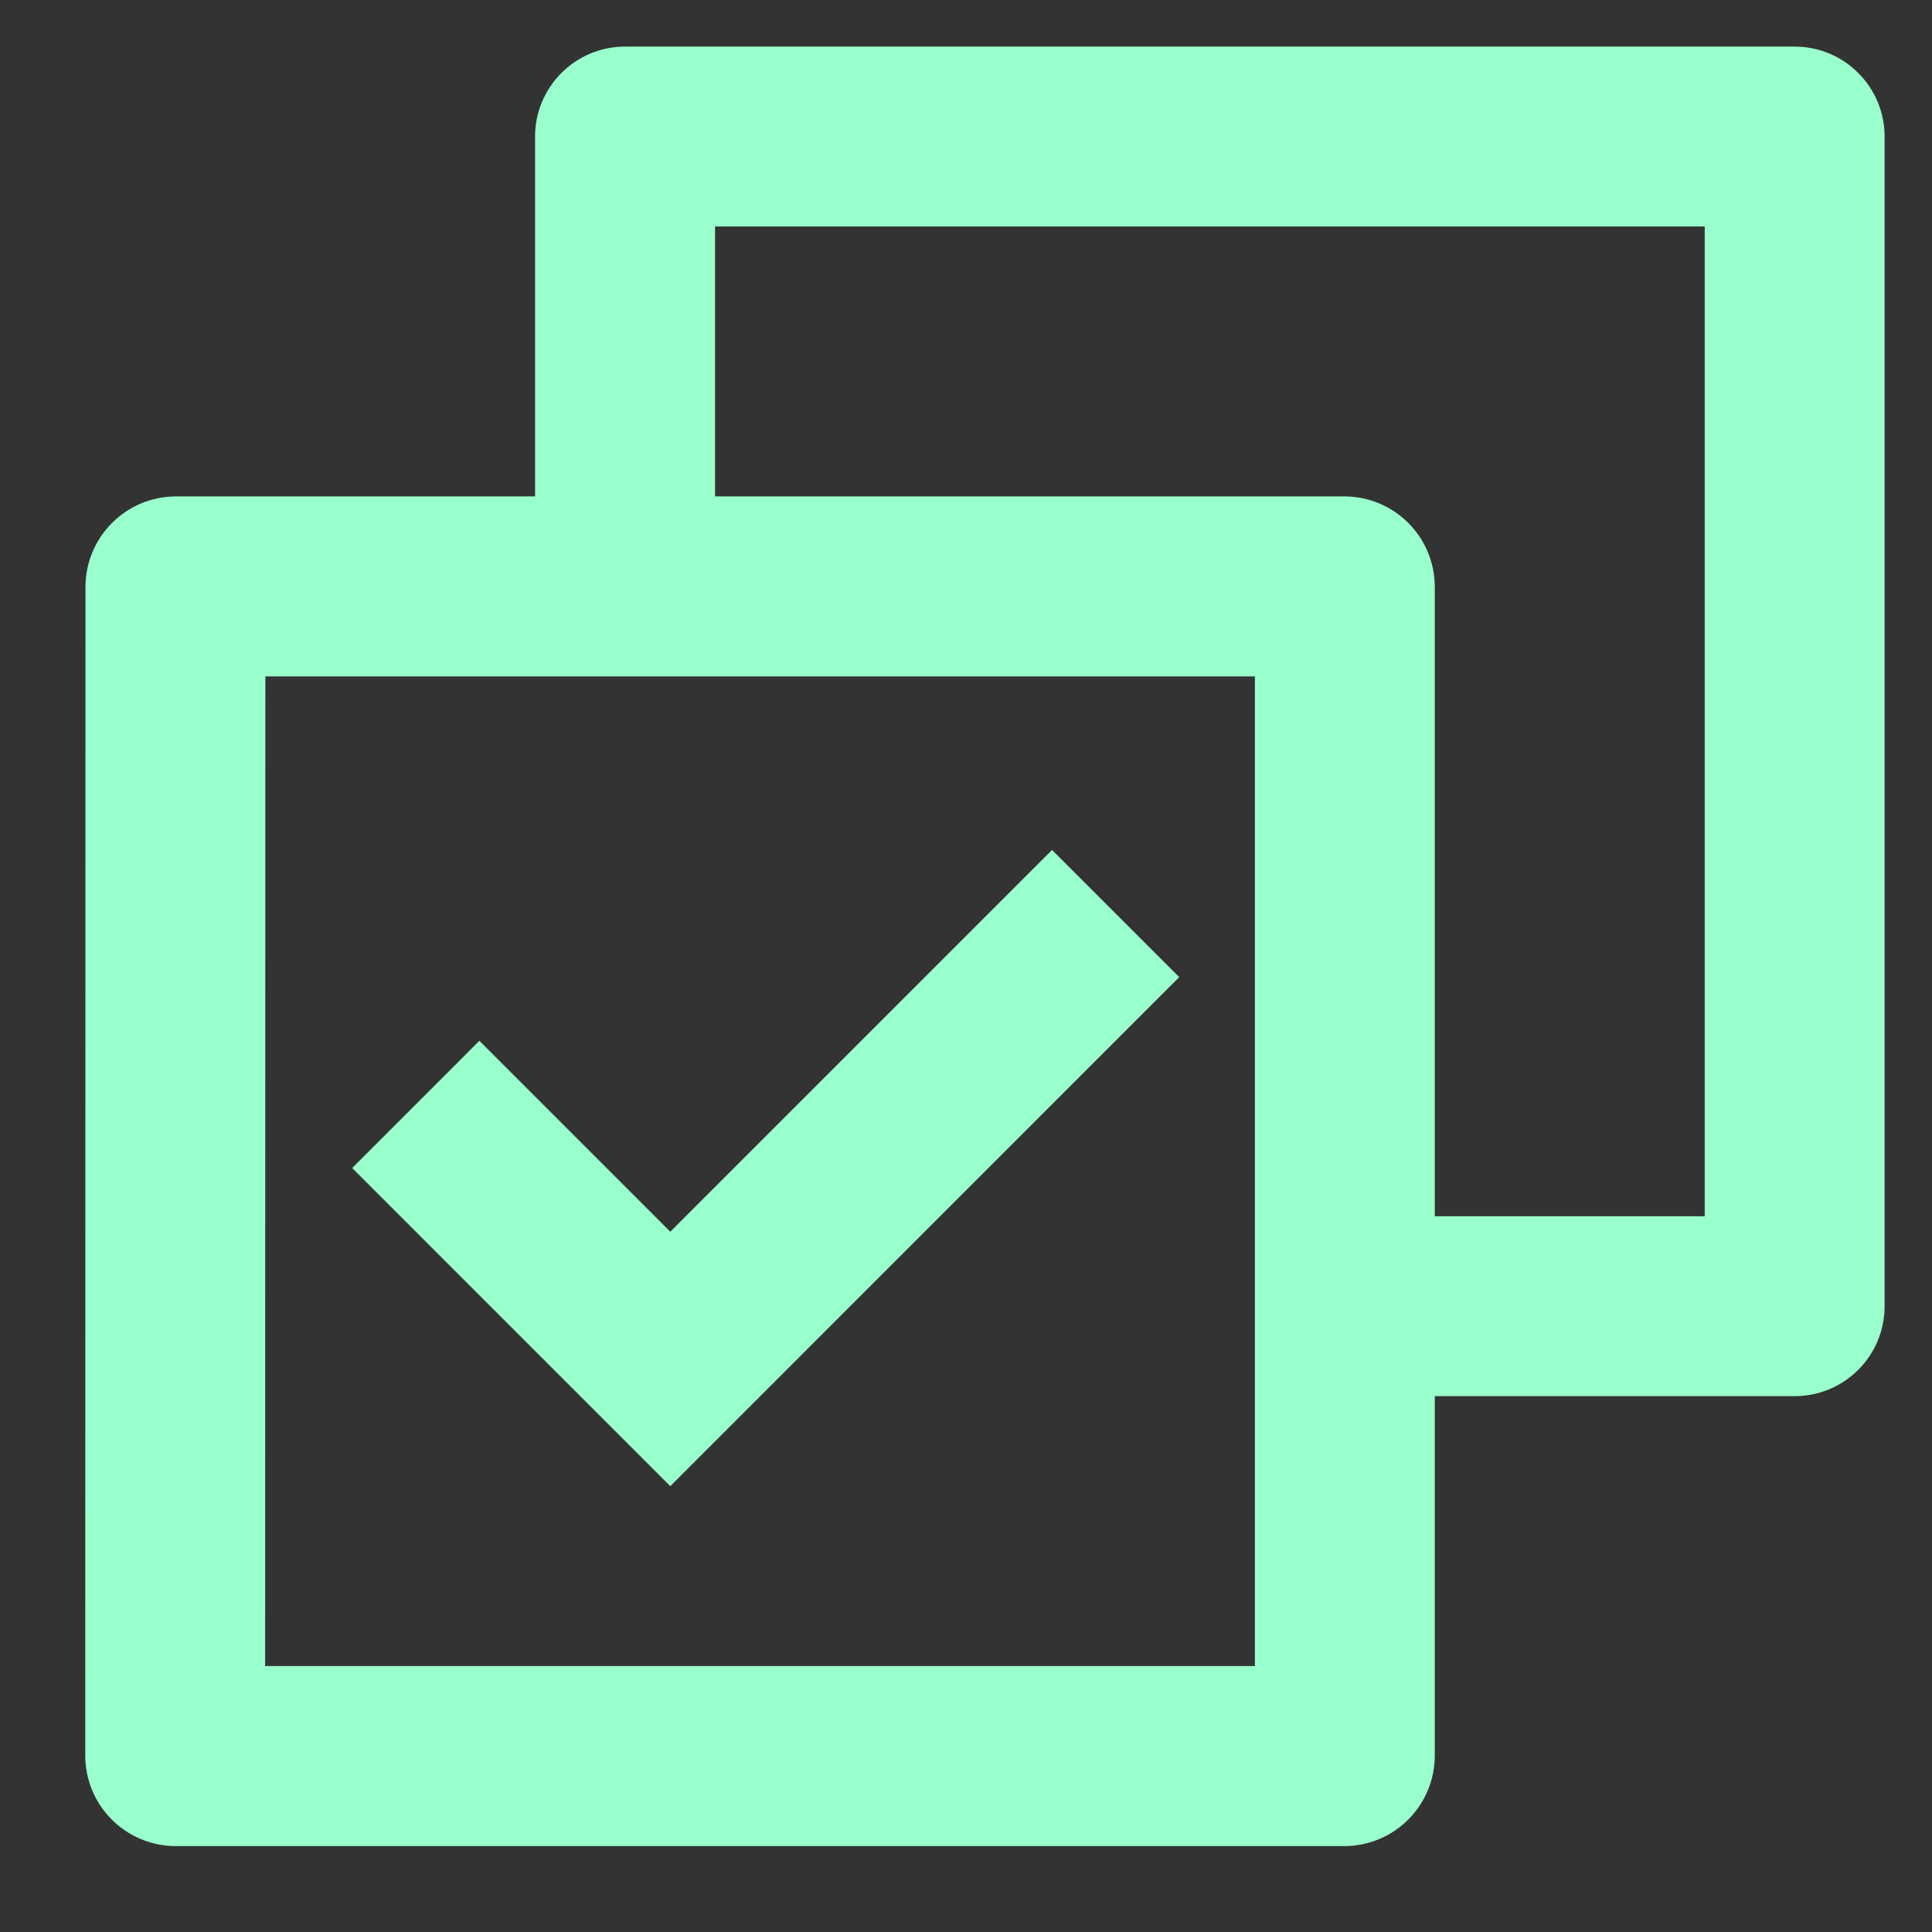
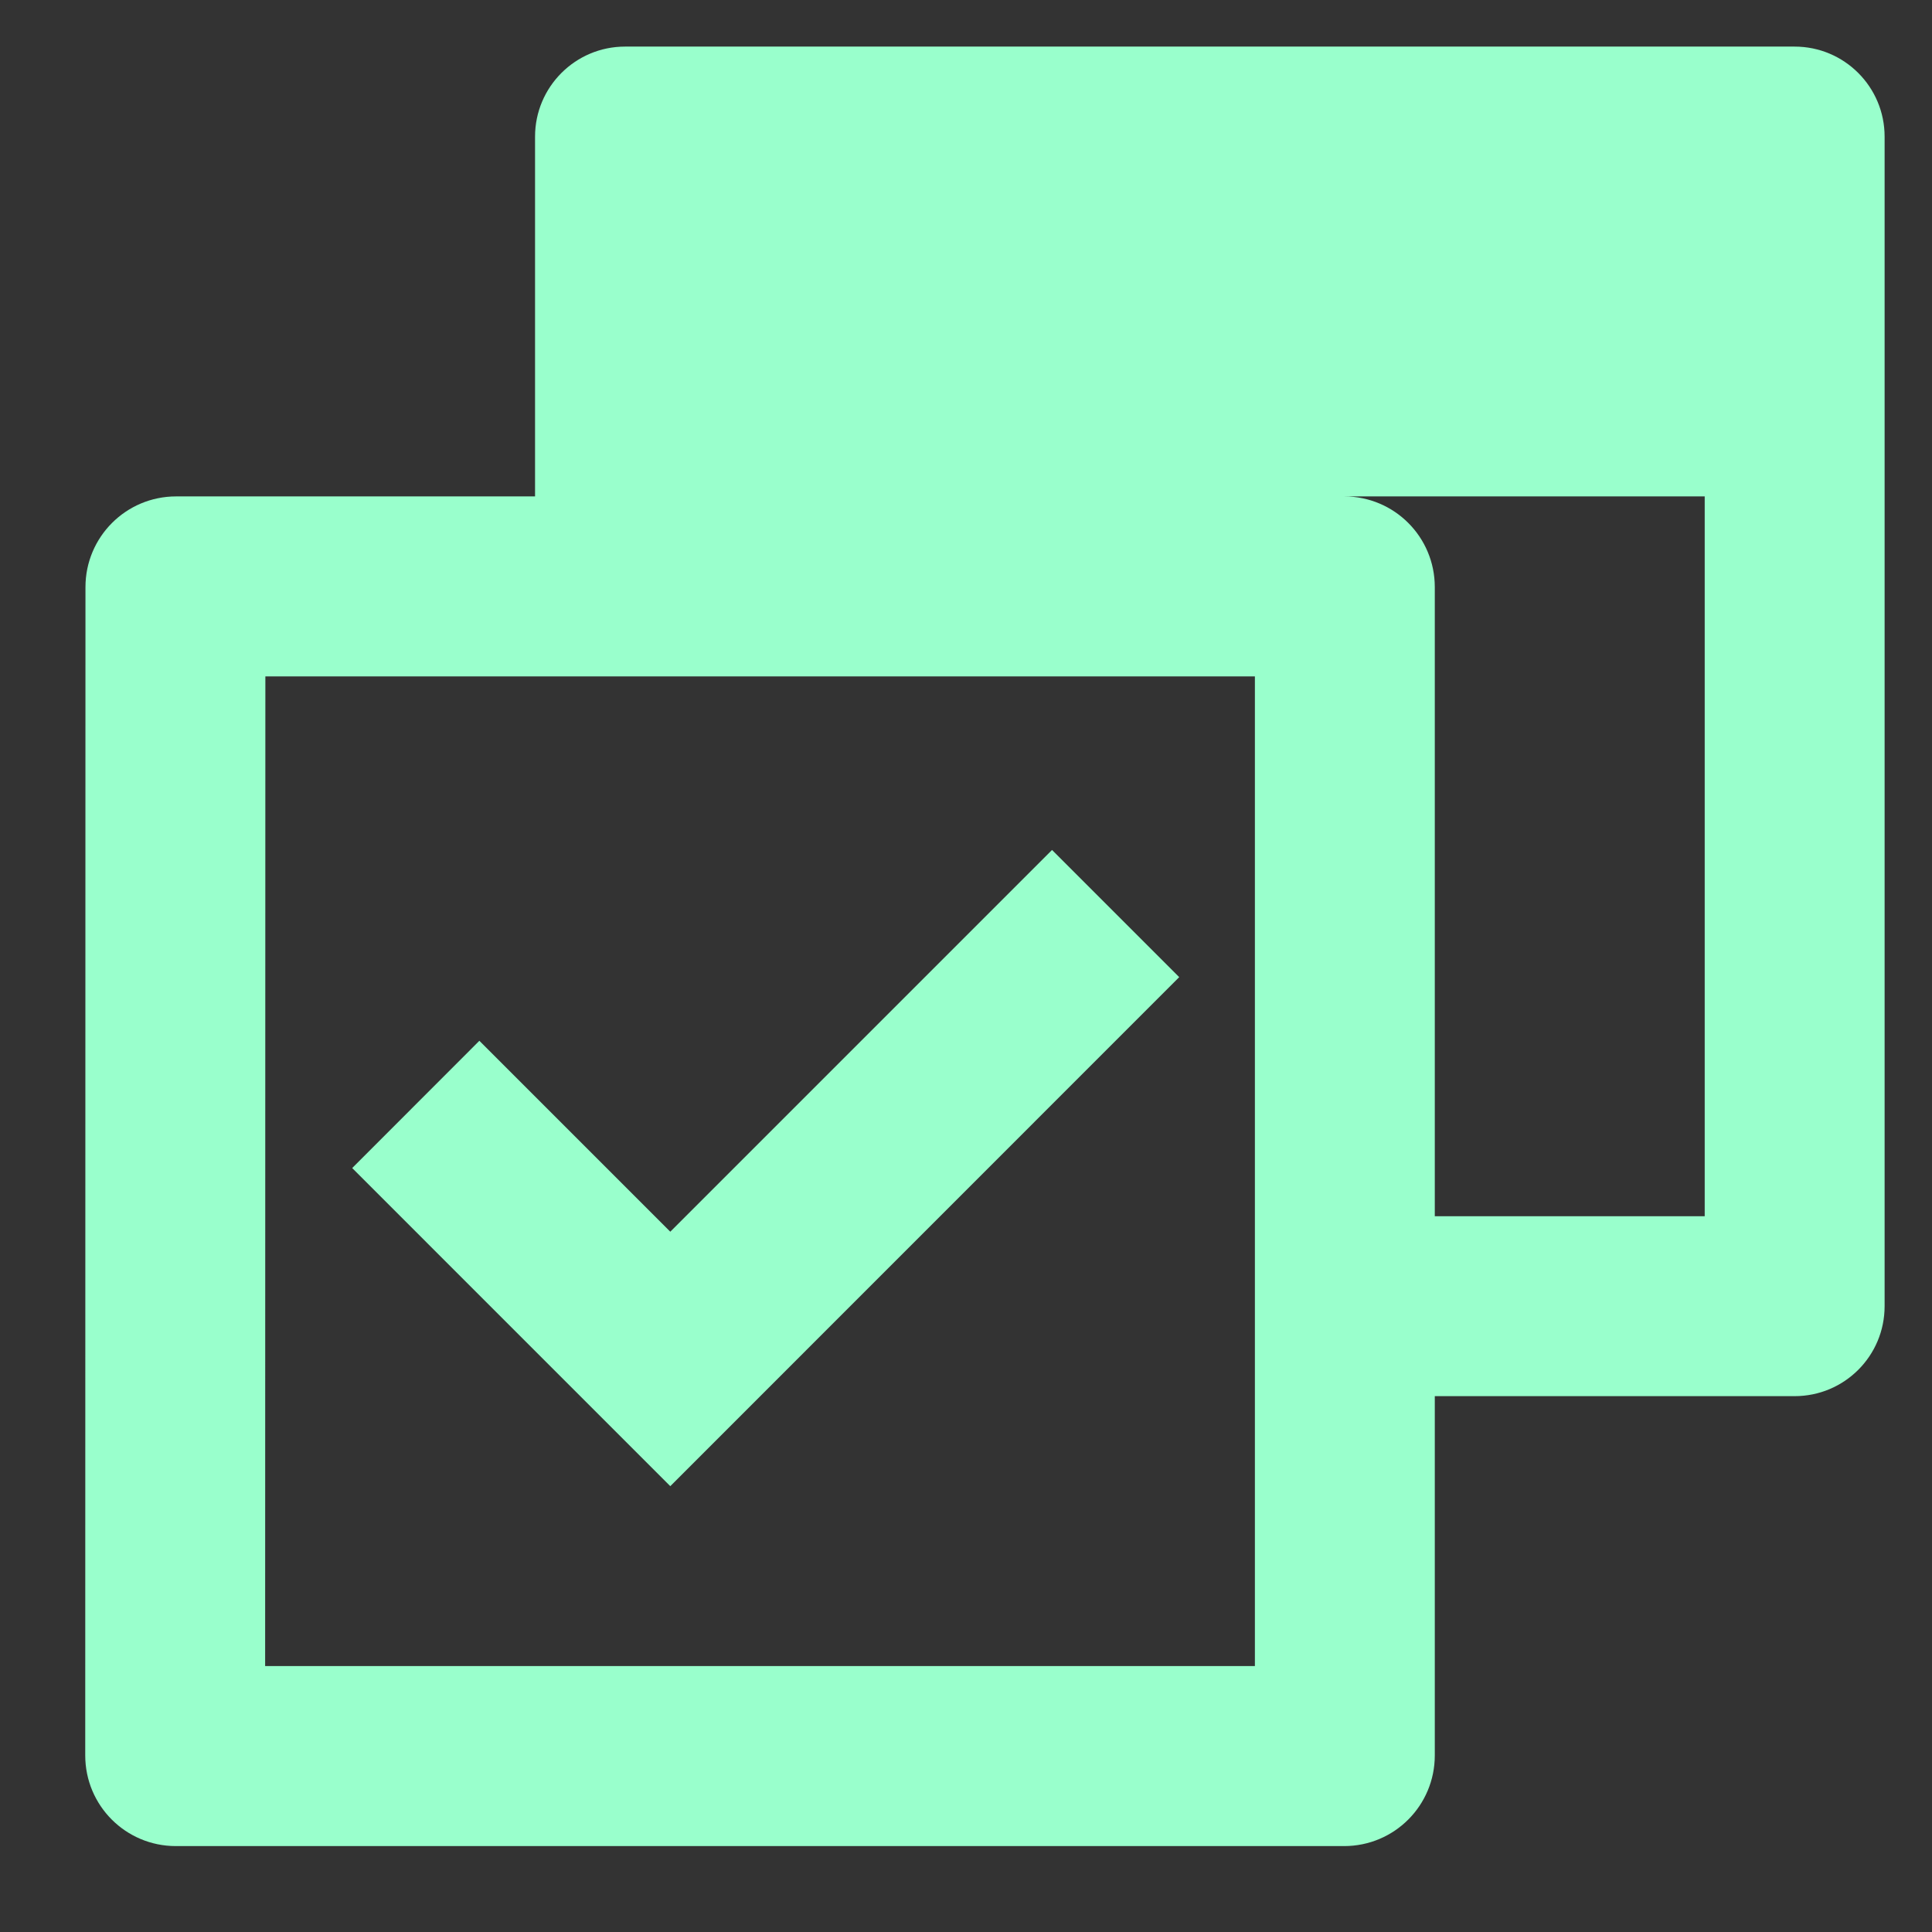
<svg xmlns="http://www.w3.org/2000/svg" width="17" height="17" viewBox="0 0 17 17" fill="none">
  <rect x="0" y="0" width="17" height="17" fill="#333333" stroke="none" />
-   <path d="M4.708 4.368V1.202C4.708 0.765 5.063 0.41 5.5 0.41H15.791C16.229 0.41 16.583 0.765 16.583 1.202V11.493C16.583 11.931 16.229 12.285 15.791 12.285H12.625V15.446C12.625 15.886 12.27 16.244 11.827 16.244H1.547C1.107 16.244 0.75 15.888 0.75 15.446L0.752 5.166C0.752 4.726 1.108 4.368 1.55 4.368H4.708ZM6.292 4.368H11.828C12.268 4.368 12.625 4.724 12.625 5.166V10.702H15V1.993H6.292V4.368ZM11.042 5.952H2.335L2.333 14.66H11.042V5.952ZM5.898 13.077L3.099 10.278L4.218 9.158L5.898 10.838L9.257 7.479L10.376 8.598L5.898 13.077Z" fill="#99FFCC" />
+   <path d="M4.708 4.368V1.202C4.708 0.765 5.063 0.41 5.5 0.41H15.791C16.229 0.41 16.583 0.765 16.583 1.202V11.493C16.583 11.931 16.229 12.285 15.791 12.285H12.625V15.446C12.625 15.886 12.27 16.244 11.827 16.244H1.547C1.107 16.244 0.75 15.888 0.75 15.446L0.752 5.166C0.752 4.726 1.108 4.368 1.55 4.368H4.708ZM6.292 4.368H11.828C12.268 4.368 12.625 4.724 12.625 5.166V10.702H15V1.993V4.368ZM11.042 5.952H2.335L2.333 14.66H11.042V5.952ZM5.898 13.077L3.099 10.278L4.218 9.158L5.898 10.838L9.257 7.479L10.376 8.598L5.898 13.077Z" fill="#99FFCC" />
</svg>